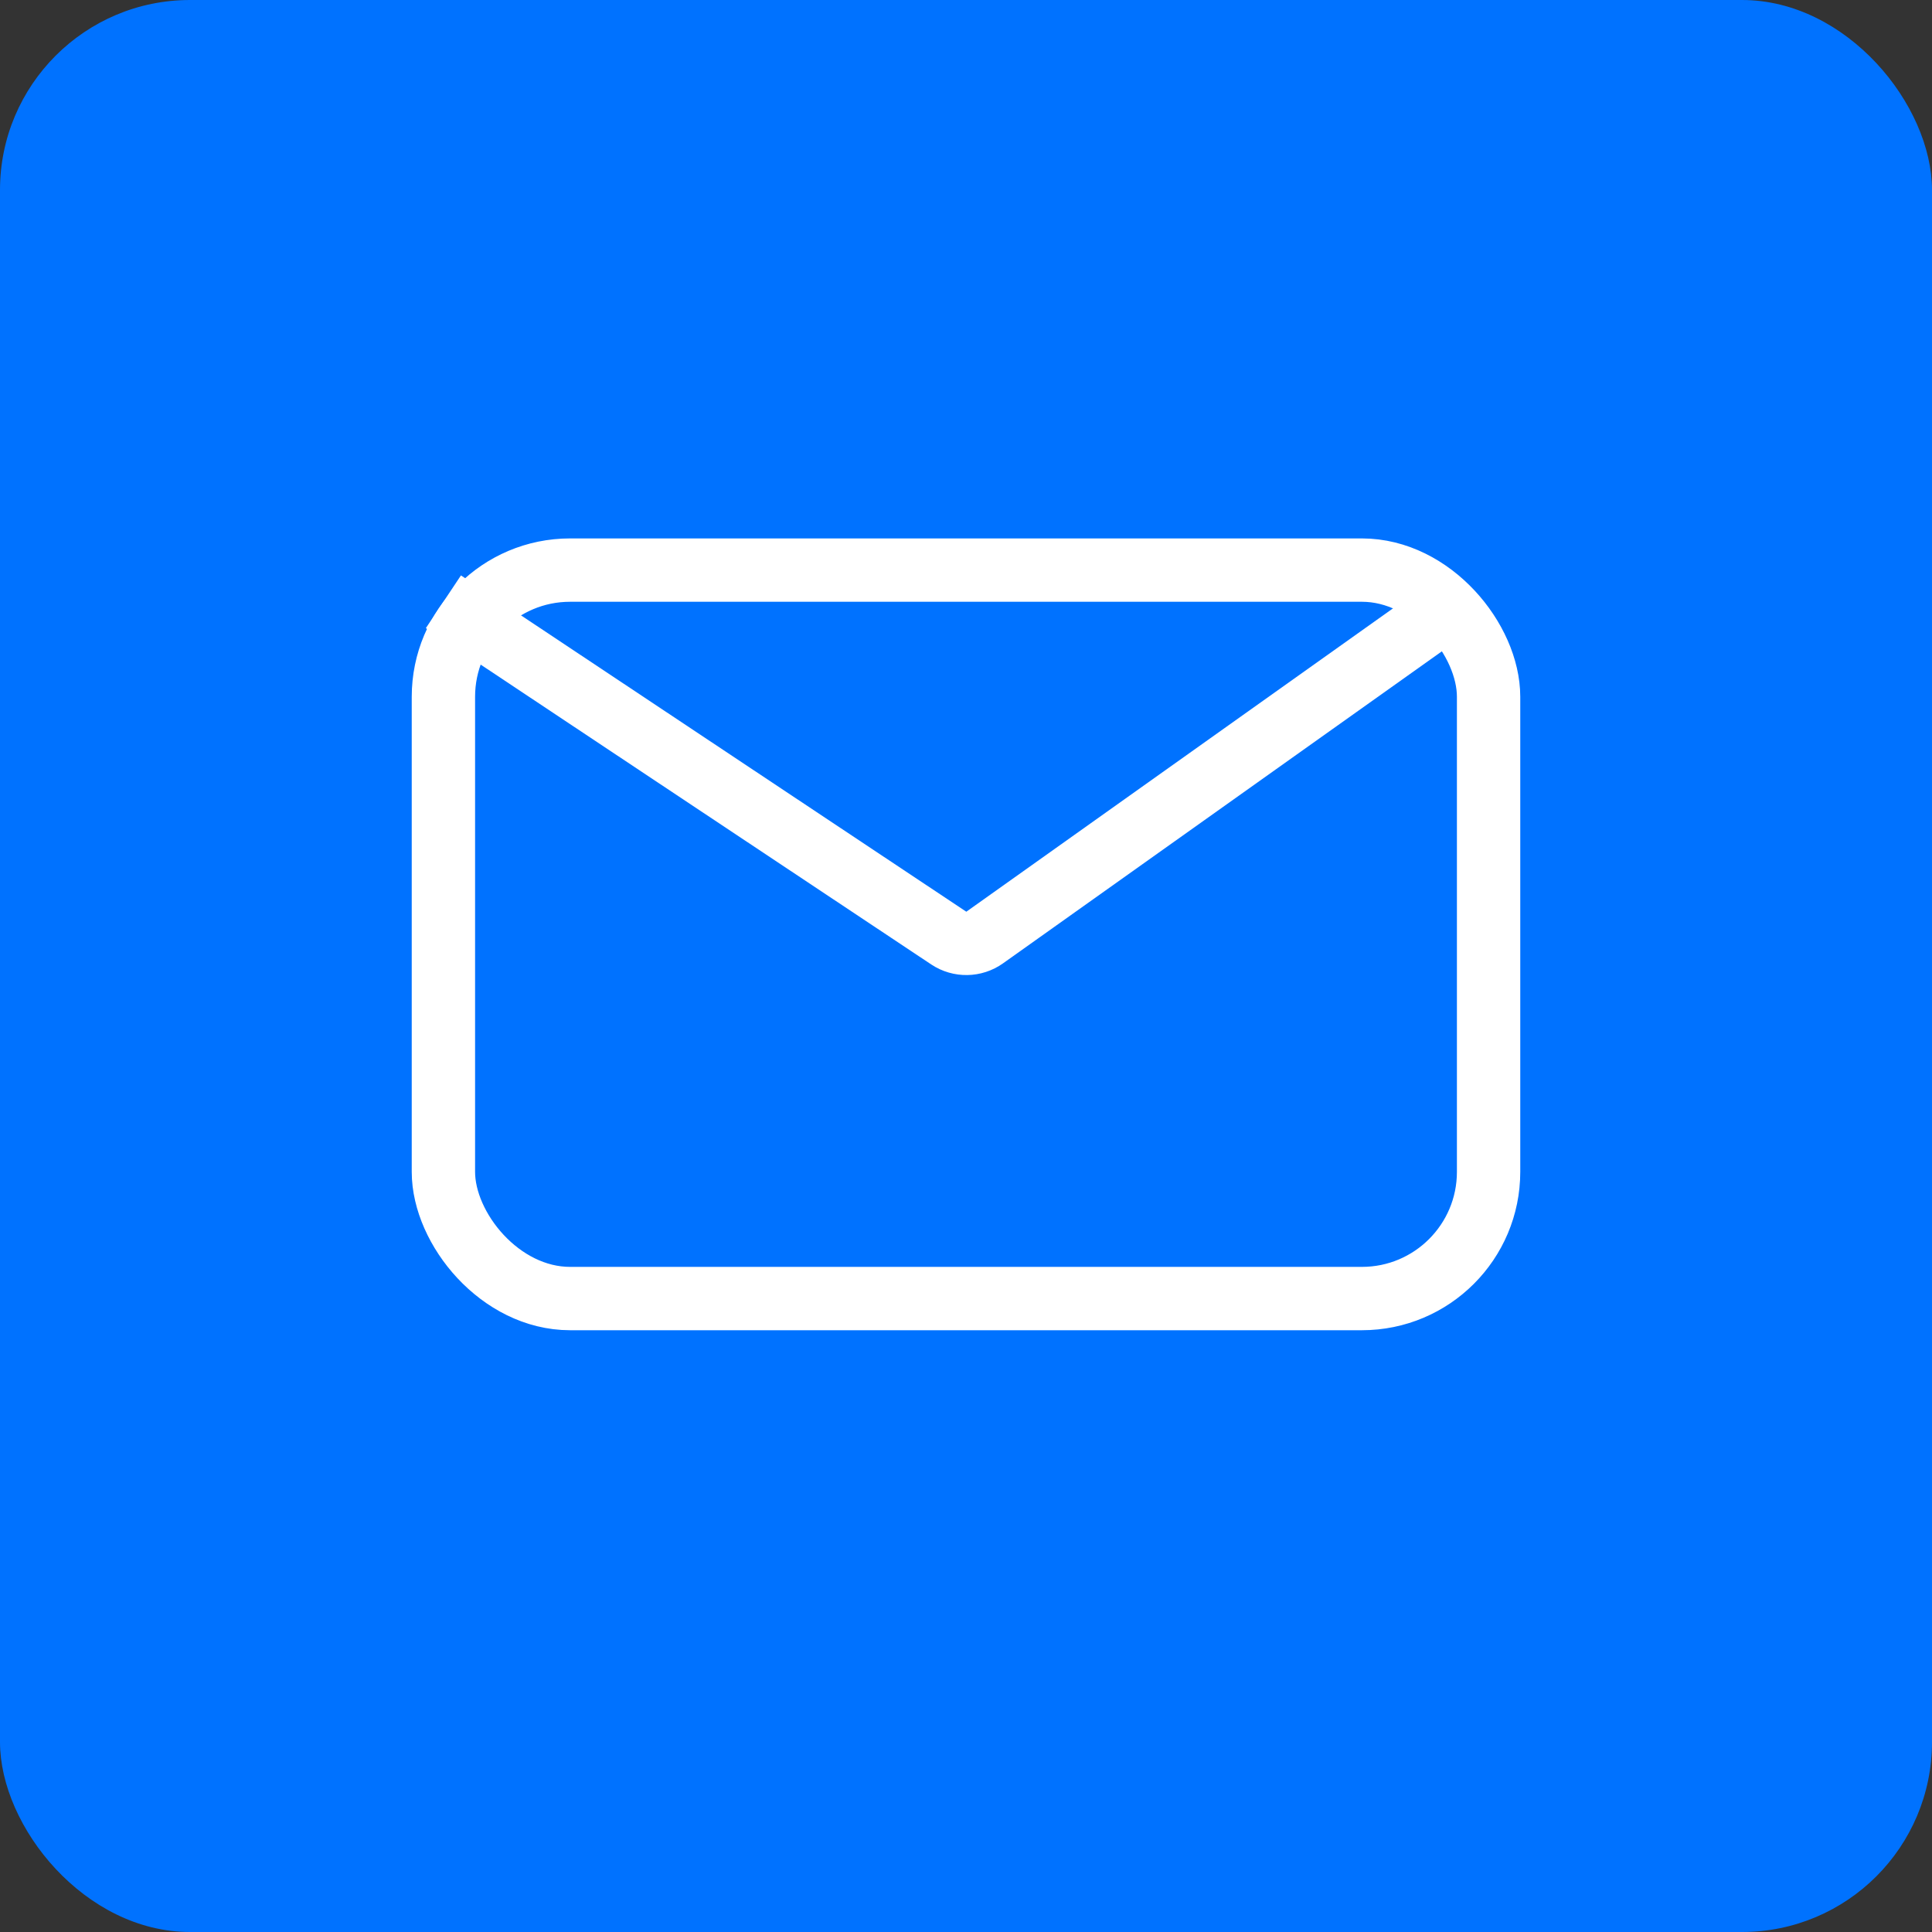
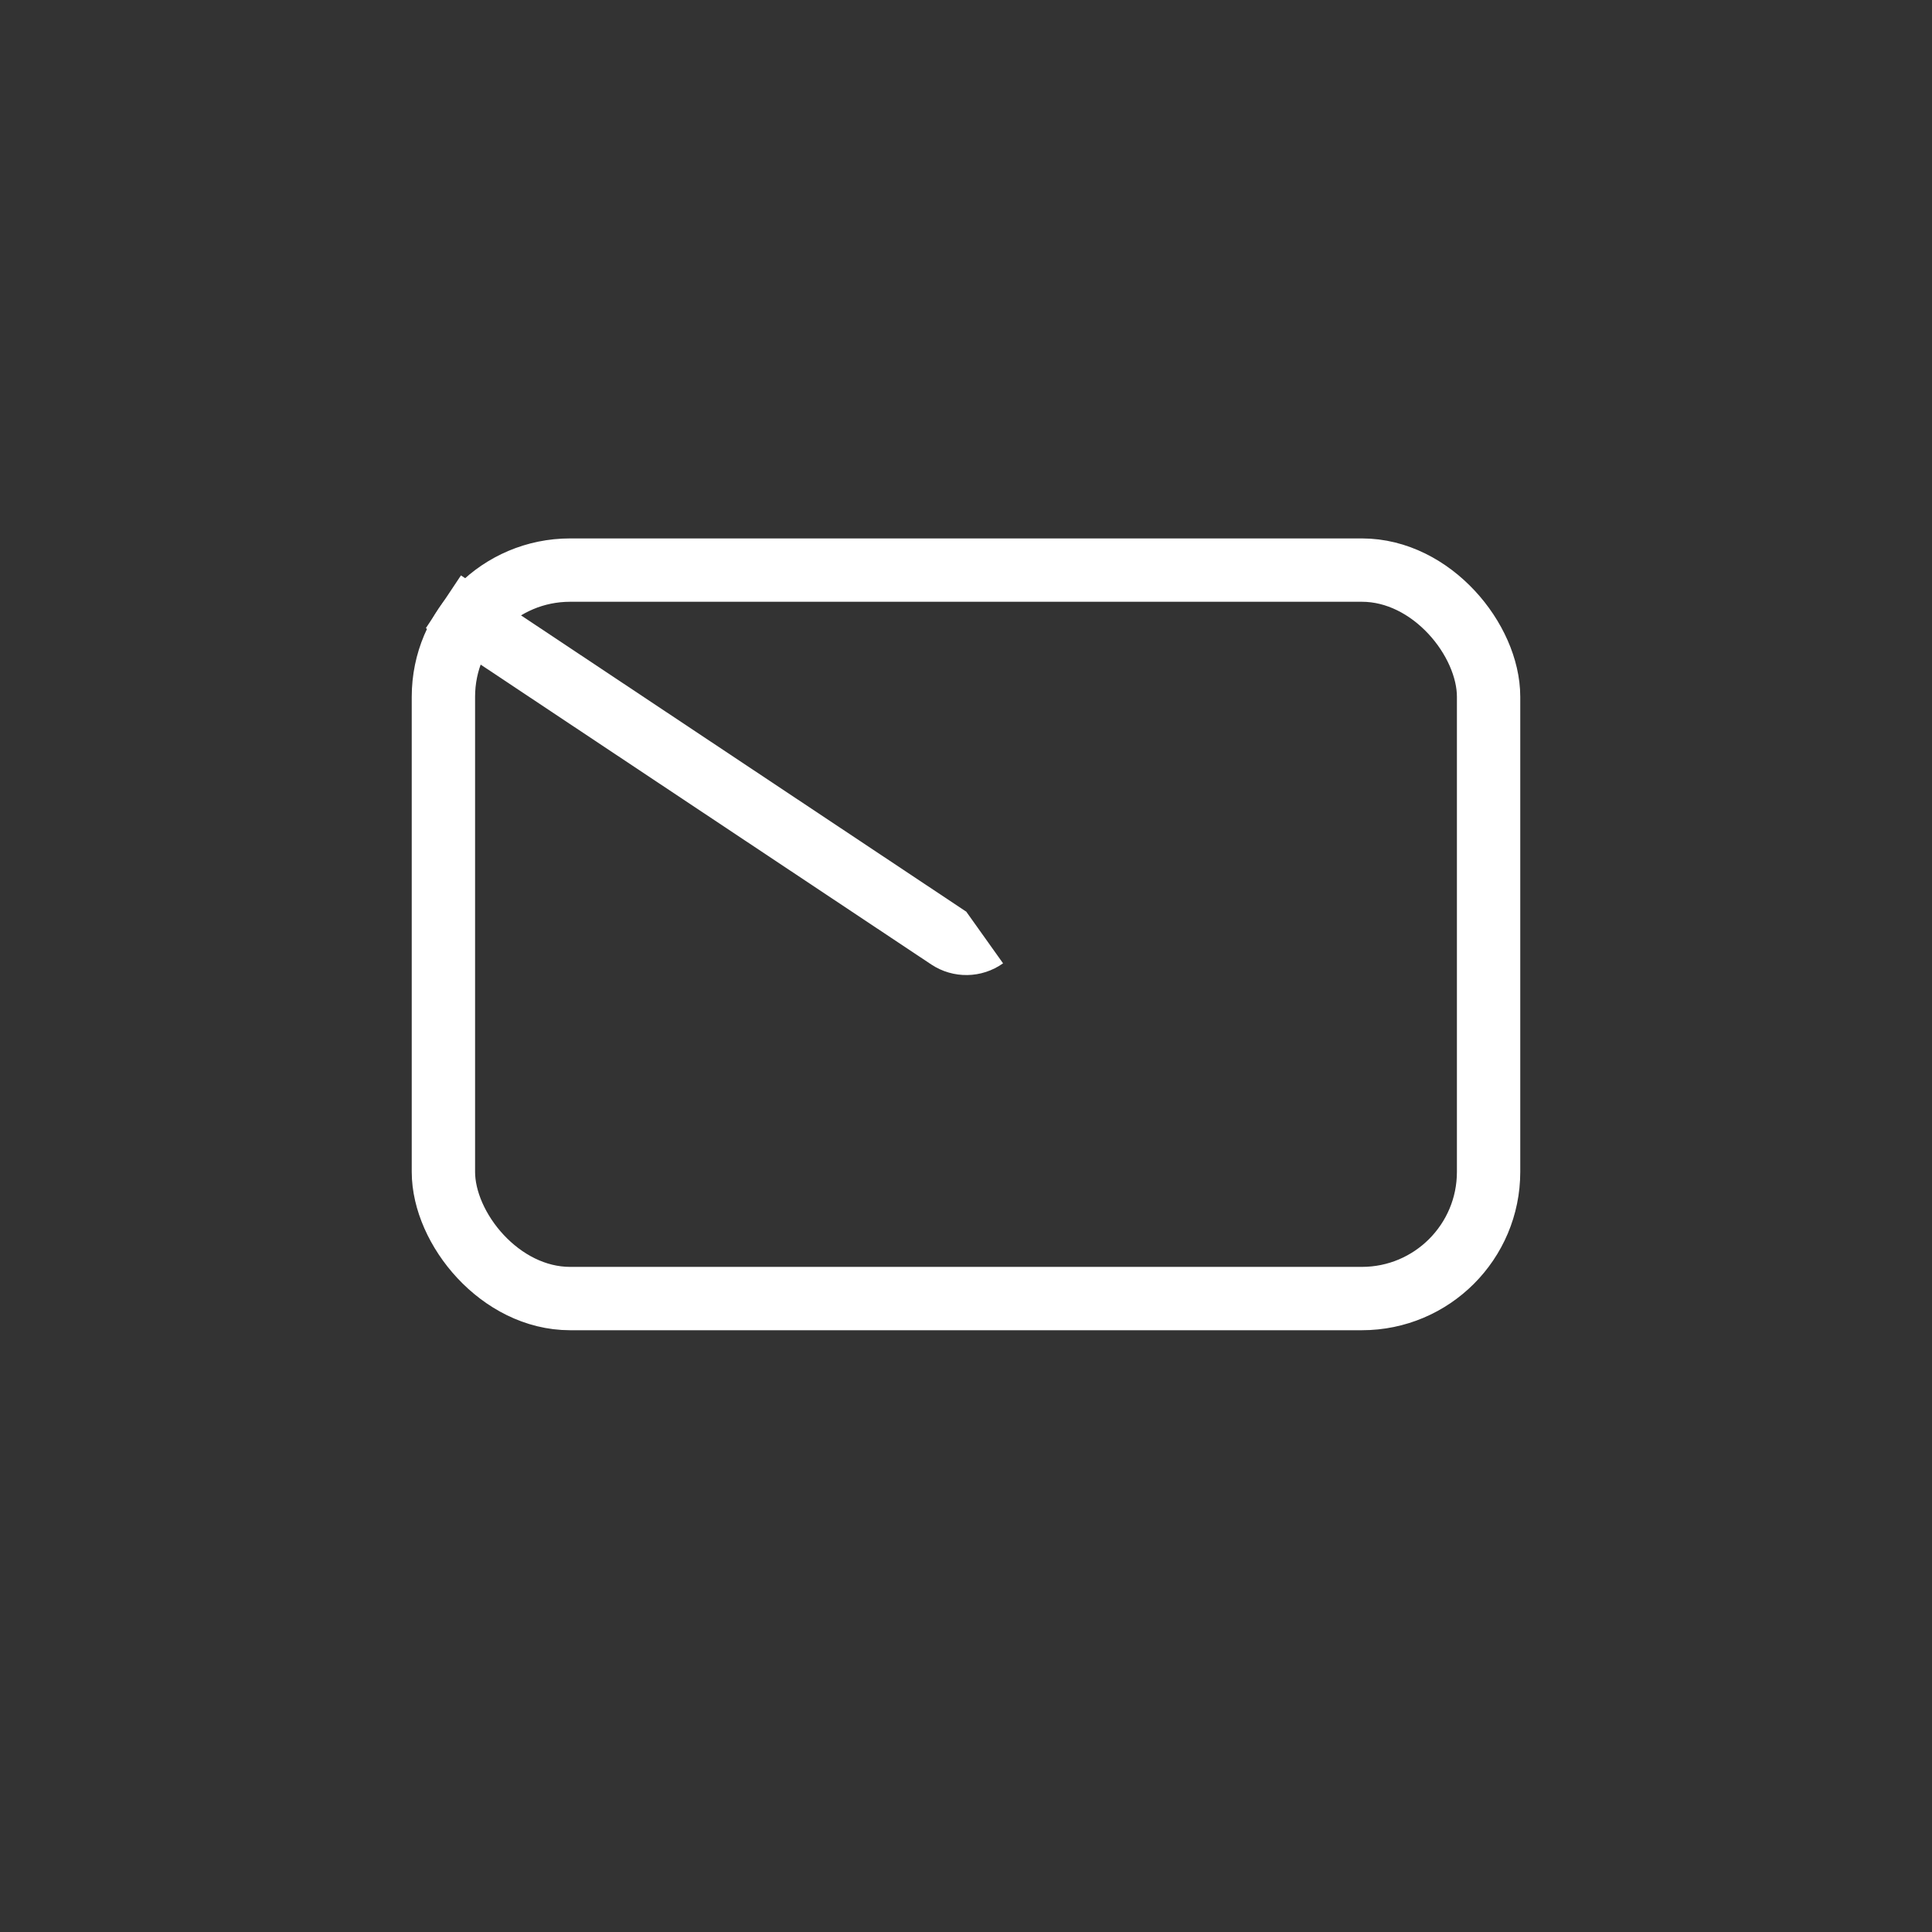
<svg xmlns="http://www.w3.org/2000/svg" width="61px" height="61px" viewBox="0 0 61 61" version="1.1">
  <rect x="0" y="0" width="61" height="61" fill="#333333" stroke="none" />
  <title>Group 25</title>
  <desc>Created with Sketch.</desc>
  <g id="Page-1" stroke="none" stroke-width="1" fill="none" fill-rule="evenodd">
    <g id="sec_D" transform="translate(-1071, -5030)">
      <g id="Group-37" transform="translate(1047, 5010)">
        <g id="Group-26" transform="translate(24, 17)">
          <g id="Group-25" transform="translate(0, 3)">
            <g id="Group-80">
-               <rect id="Rectangle" fill="#0072FF" x="0" y="0" width="61" height="61" rx="6" />
              <g id="Group-23" transform="translate(13, 17)" stroke="#FFFFFF" stroke-width="2">
                <rect id="Rectangle" x="1" y="1" width="33" height="23" rx="4" />
-                 <path d="M1,2 L16.957,12.619 C17.302,12.848 17.753,12.841 18.09,12.601 L33,2" id="Path-7" />
+                 <path d="M1,2 L16.957,12.619 C17.302,12.848 17.753,12.841 18.09,12.601 " id="Path-7" />
              </g>
            </g>
          </g>
        </g>
      </g>
    </g>
  </g>
</svg>